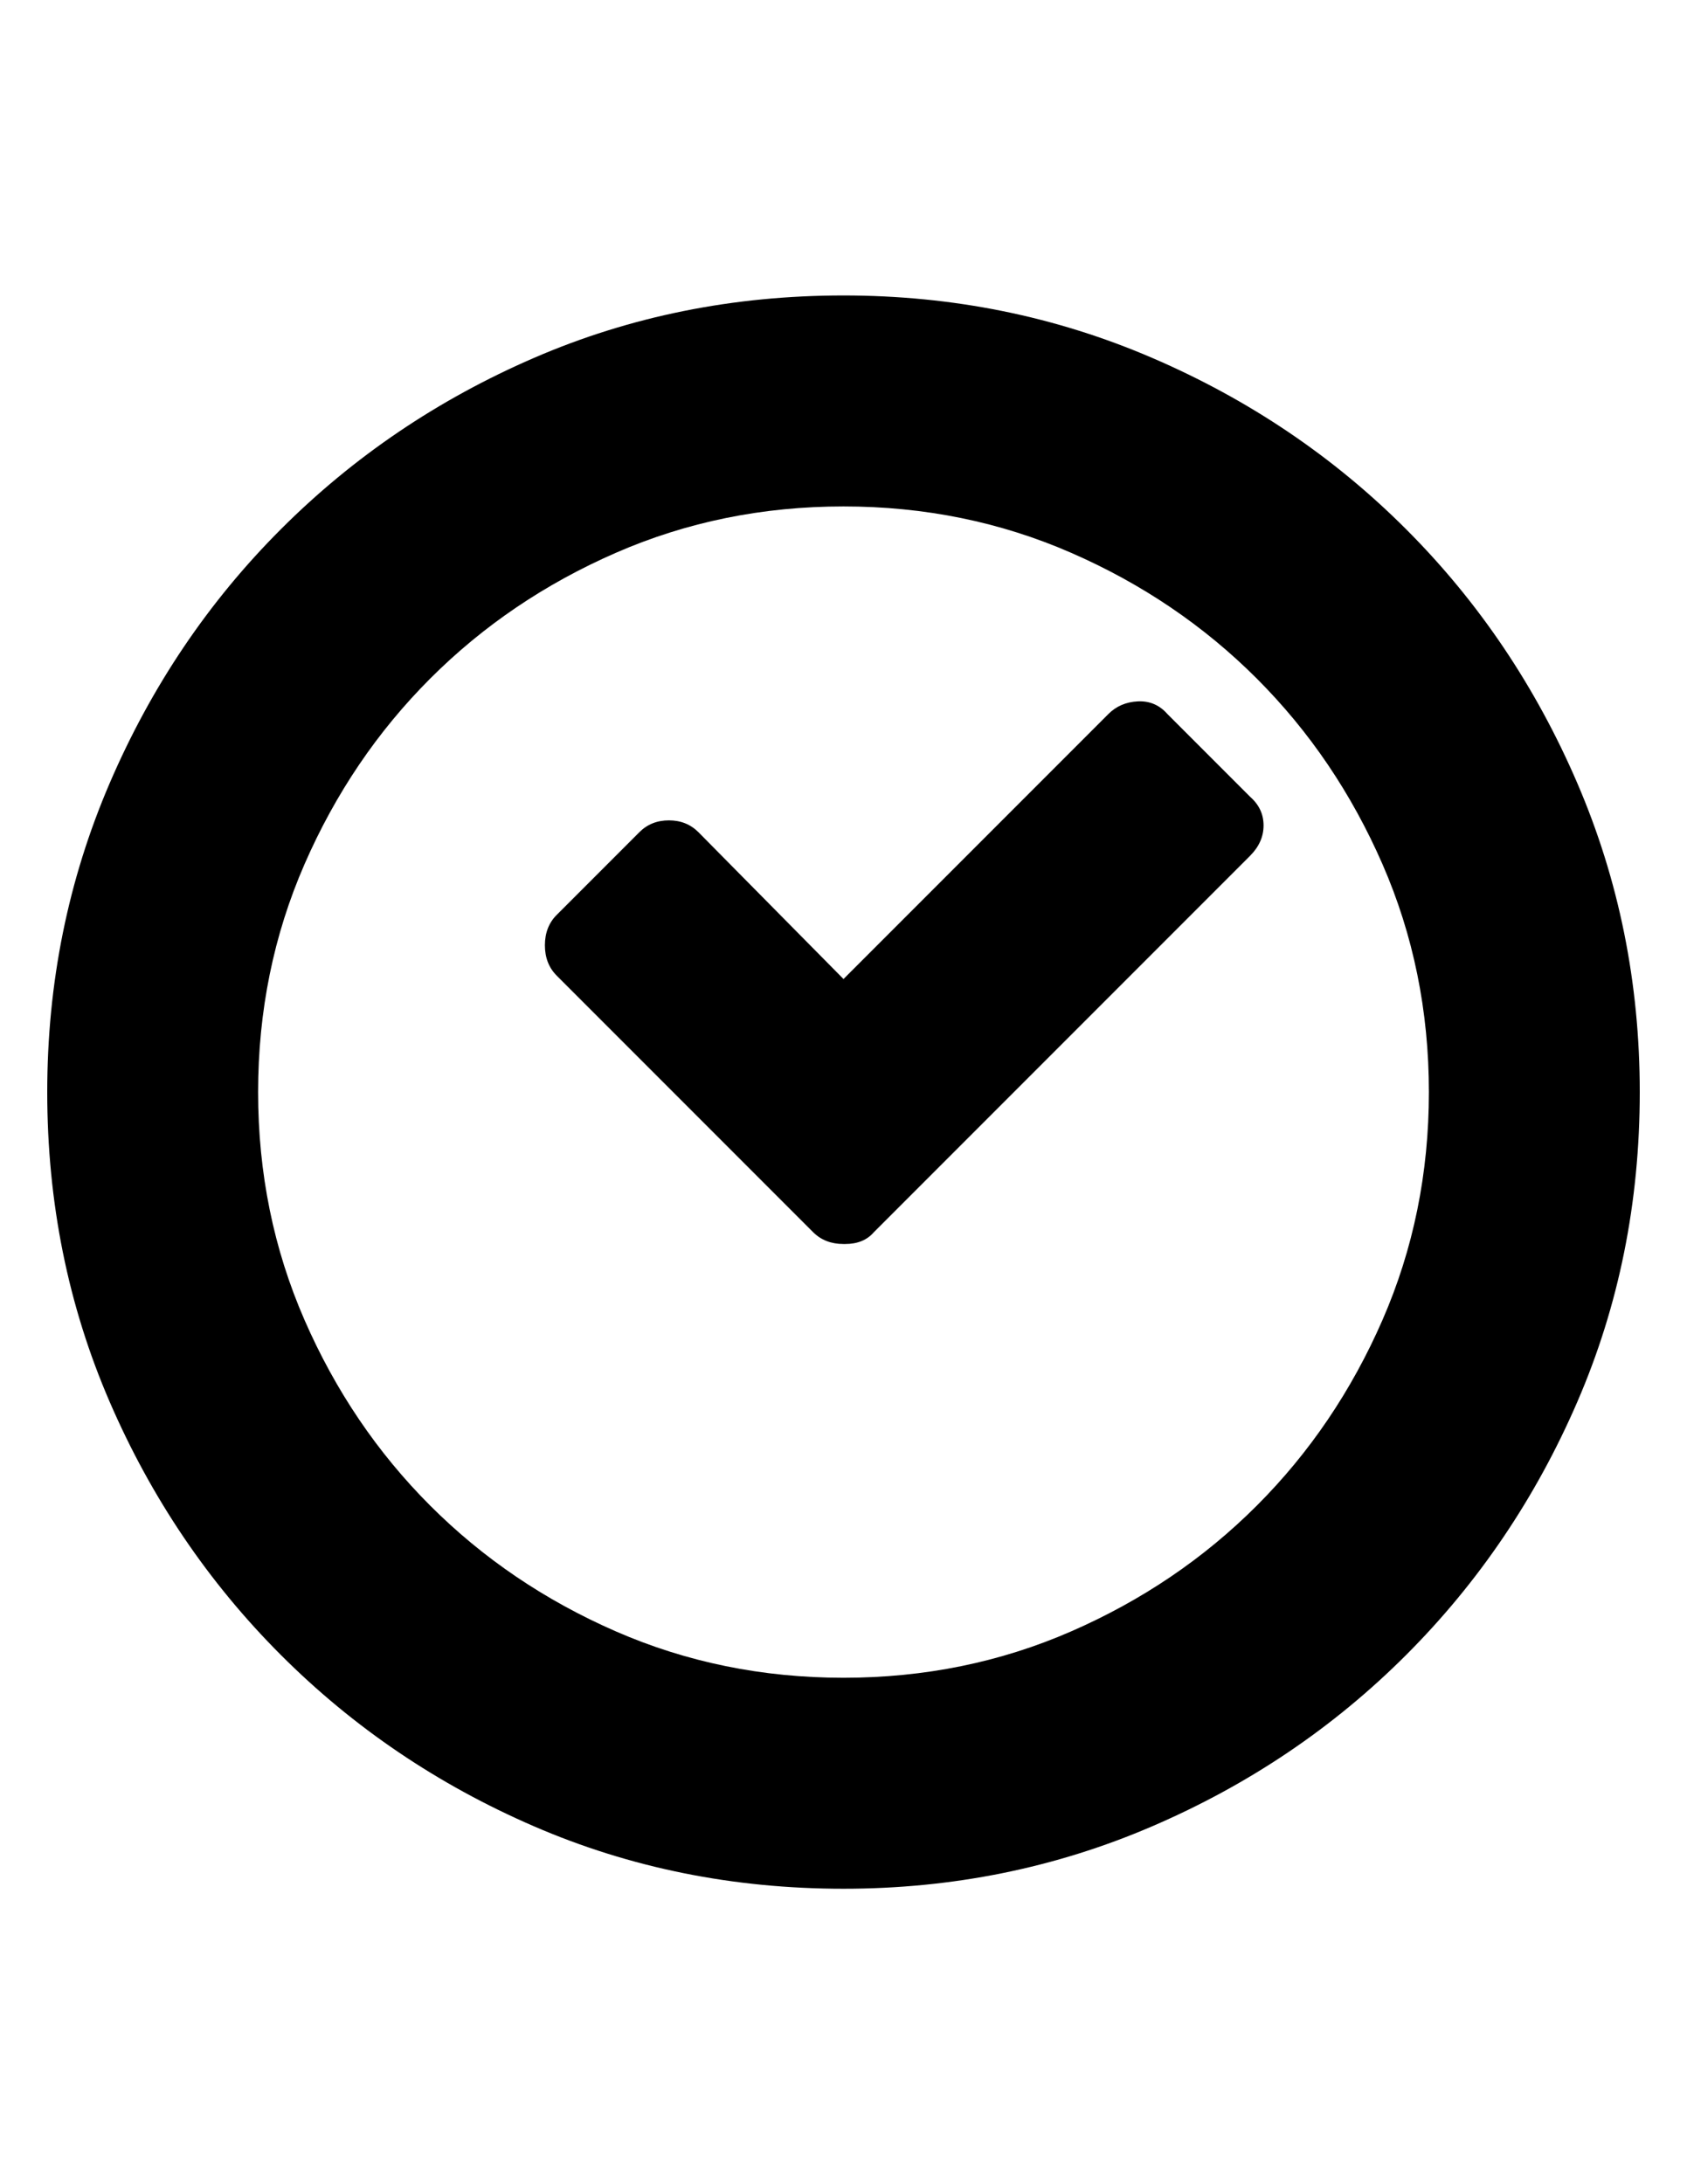
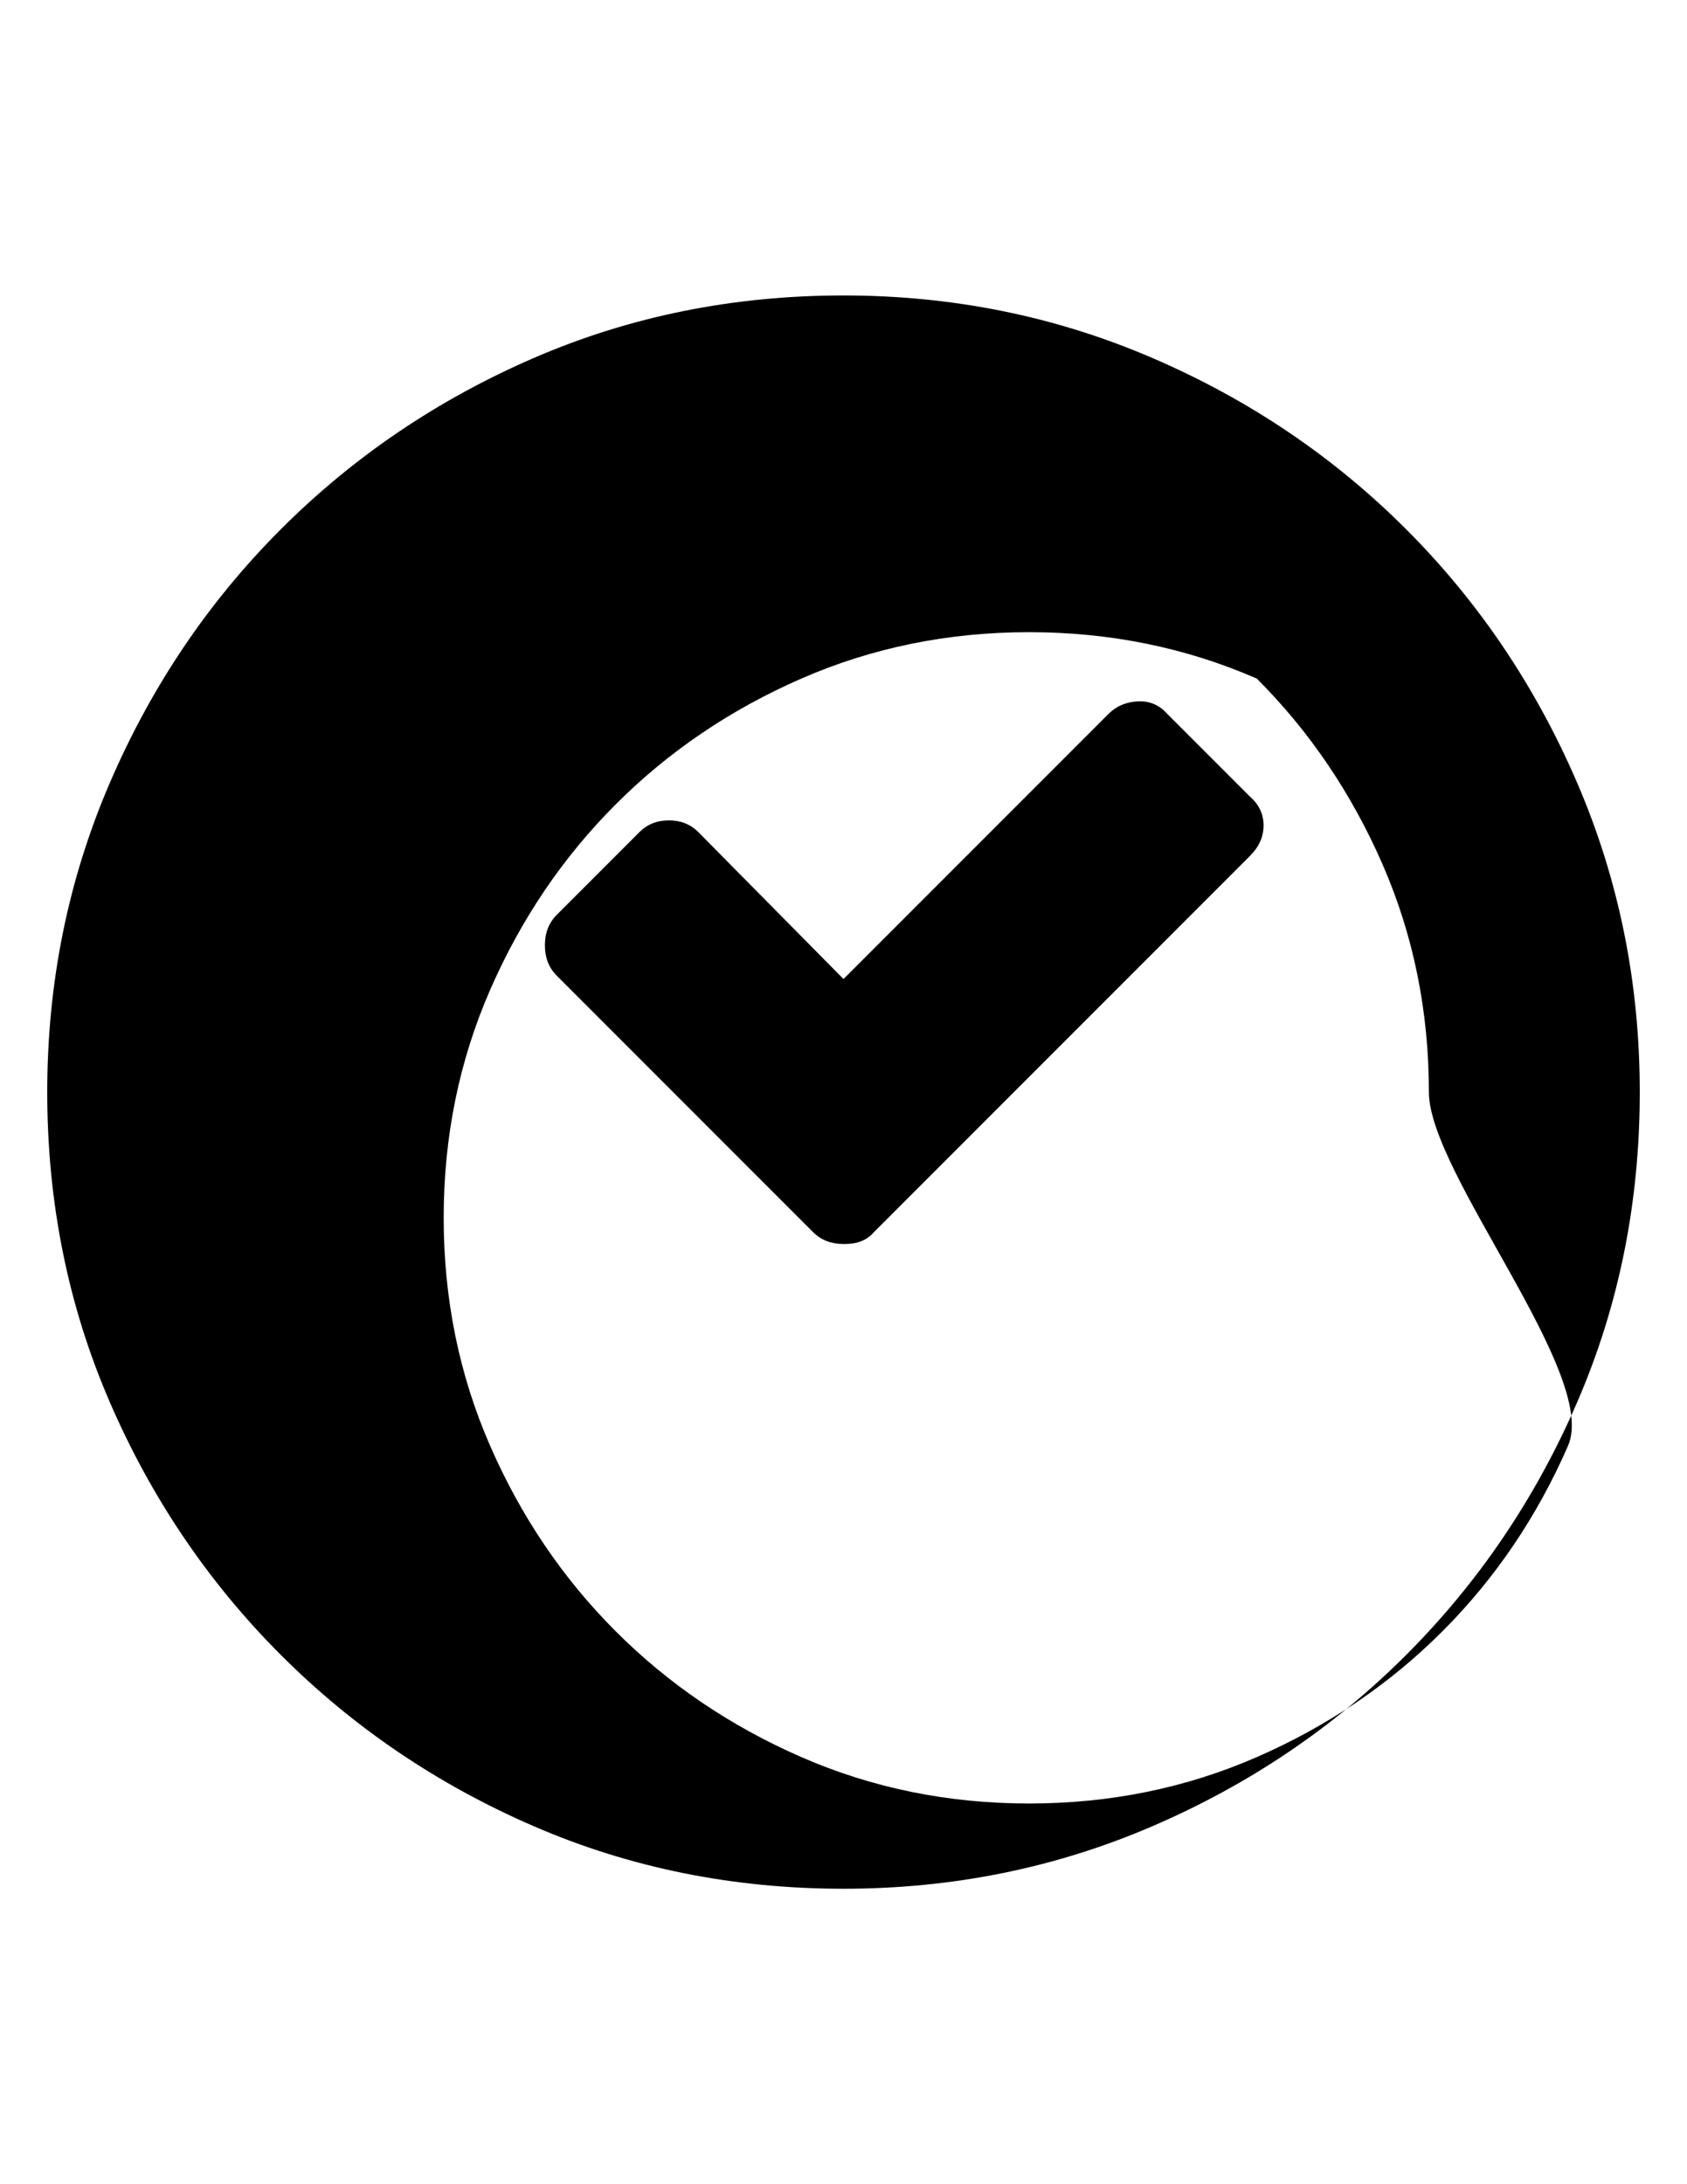
<svg xmlns="http://www.w3.org/2000/svg" version="1.1" id="Capa_1" x="0px" y="0px" width="612px" height="792px" viewBox="0 0 612 792" enable-background="new 0 0 612 792" xml:space="preserve">
-   <path d="M458.388,299.304c0,4.08-1.632,7.752-4.896,11.016L317.016,446.796c-2.446,2.856-5.916,4.284-10.402,4.284H306  c-4.488,0-8.16-1.428-11.016-4.284l-93.024-93.024c-2.856-2.856-4.284-6.528-4.284-11.016c0-4.488,1.428-8.16,4.284-11.016  l29.988-29.988c2.856-2.856,6.426-4.284,10.71-4.284c4.284,0,7.854,1.428,10.71,4.284L306,354.996l96.084-96.084  c2.856-2.856,6.426-4.386,10.71-4.59c4.284-0.204,7.854,1.326,10.71,4.59l29.988,29.988  C456.756,291.756,458.388,295.224,458.388,299.304z M594.864,396.001c0,39.984-7.548,77.418-22.646,112.302  c-15.096,34.884-35.802,65.484-62.118,91.8c-26.314,26.316-57.018,47.022-92.104,62.118c-35.088,15.098-72.42,22.646-111.996,22.646  c-39.984,0-77.418-7.548-112.302-22.646c-34.884-15.096-65.484-35.802-91.8-62.118c-26.316-26.314-47.022-56.916-62.118-91.8  C24.684,473.418,17.136,435.984,17.136,396c0-39.576,7.548-76.908,22.644-111.996c15.096-35.088,35.802-65.79,62.118-92.106  s56.916-47.022,91.8-62.118c34.884-15.096,72.318-22.645,112.302-22.645c39.576,0,76.908,7.548,111.996,22.646  c35.088,15.096,65.79,35.802,92.104,62.118c26.316,26.316,47.022,57.018,62.118,92.106  C587.316,319.093,594.864,356.425,594.864,396.001z M518.364,396c0-29.376-5.61-56.916-16.83-82.62s-26.418-48.144-45.594-67.32  c-19.178-19.176-41.616-34.374-67.32-45.594c-25.704-11.22-53.244-16.83-82.62-16.83s-56.916,5.61-82.62,16.83  c-25.704,11.22-48.144,26.418-67.32,45.594c-19.176,19.176-34.374,41.616-45.594,67.32c-11.22,25.704-16.83,53.244-16.83,82.62  s5.61,56.916,16.83,82.62c11.22,25.704,26.418,48.144,45.594,67.32c19.176,19.176,41.616,34.374,67.32,45.594  s53.244,16.83,82.62,16.83s56.916-5.61,82.62-16.83s48.144-26.418,67.32-45.594c19.176-19.178,34.374-41.616,45.594-67.32  S518.364,425.376,518.364,396z" />
+   <path d="M458.388,299.304c0,4.08-1.632,7.752-4.896,11.016L317.016,446.796c-2.446,2.856-5.916,4.284-10.402,4.284H306  c-4.488,0-8.16-1.428-11.016-4.284l-93.024-93.024c-2.856-2.856-4.284-6.528-4.284-11.016c0-4.488,1.428-8.16,4.284-11.016  l29.988-29.988c2.856-2.856,6.426-4.284,10.71-4.284c4.284,0,7.854,1.428,10.71,4.284L306,354.996l96.084-96.084  c2.856-2.856,6.426-4.386,10.71-4.59c4.284-0.204,7.854,1.326,10.71,4.59l29.988,29.988  C456.756,291.756,458.388,295.224,458.388,299.304z M594.864,396.001c0,39.984-7.548,77.418-22.646,112.302  c-15.096,34.884-35.802,65.484-62.118,91.8c-26.314,26.316-57.018,47.022-92.104,62.118c-35.088,15.098-72.42,22.646-111.996,22.646  c-39.984,0-77.418-7.548-112.302-22.646c-34.884-15.096-65.484-35.802-91.8-62.118c-26.316-26.314-47.022-56.916-62.118-91.8  C24.684,473.418,17.136,435.984,17.136,396c0-39.576,7.548-76.908,22.644-111.996c15.096-35.088,35.802-65.79,62.118-92.106  s56.916-47.022,91.8-62.118c34.884-15.096,72.318-22.645,112.302-22.645c39.576,0,76.908,7.548,111.996,22.646  c35.088,15.096,65.79,35.802,92.104,62.118c26.316,26.316,47.022,57.018,62.118,92.106  C587.316,319.093,594.864,356.425,594.864,396.001z M518.364,396c0-29.376-5.61-56.916-16.83-82.62s-26.418-48.144-45.594-67.32  c-25.704-11.22-53.244-16.83-82.62-16.83s-56.916,5.61-82.62,16.83  c-25.704,11.22-48.144,26.418-67.32,45.594c-19.176,19.176-34.374,41.616-45.594,67.32c-11.22,25.704-16.83,53.244-16.83,82.62  s5.61,56.916,16.83,82.62c11.22,25.704,26.418,48.144,45.594,67.32c19.176,19.176,41.616,34.374,67.32,45.594  s53.244,16.83,82.62,16.83s56.916-5.61,82.62-16.83s48.144-26.418,67.32-45.594c19.176-19.178,34.374-41.616,45.594-67.32  S518.364,425.376,518.364,396z" />
</svg>